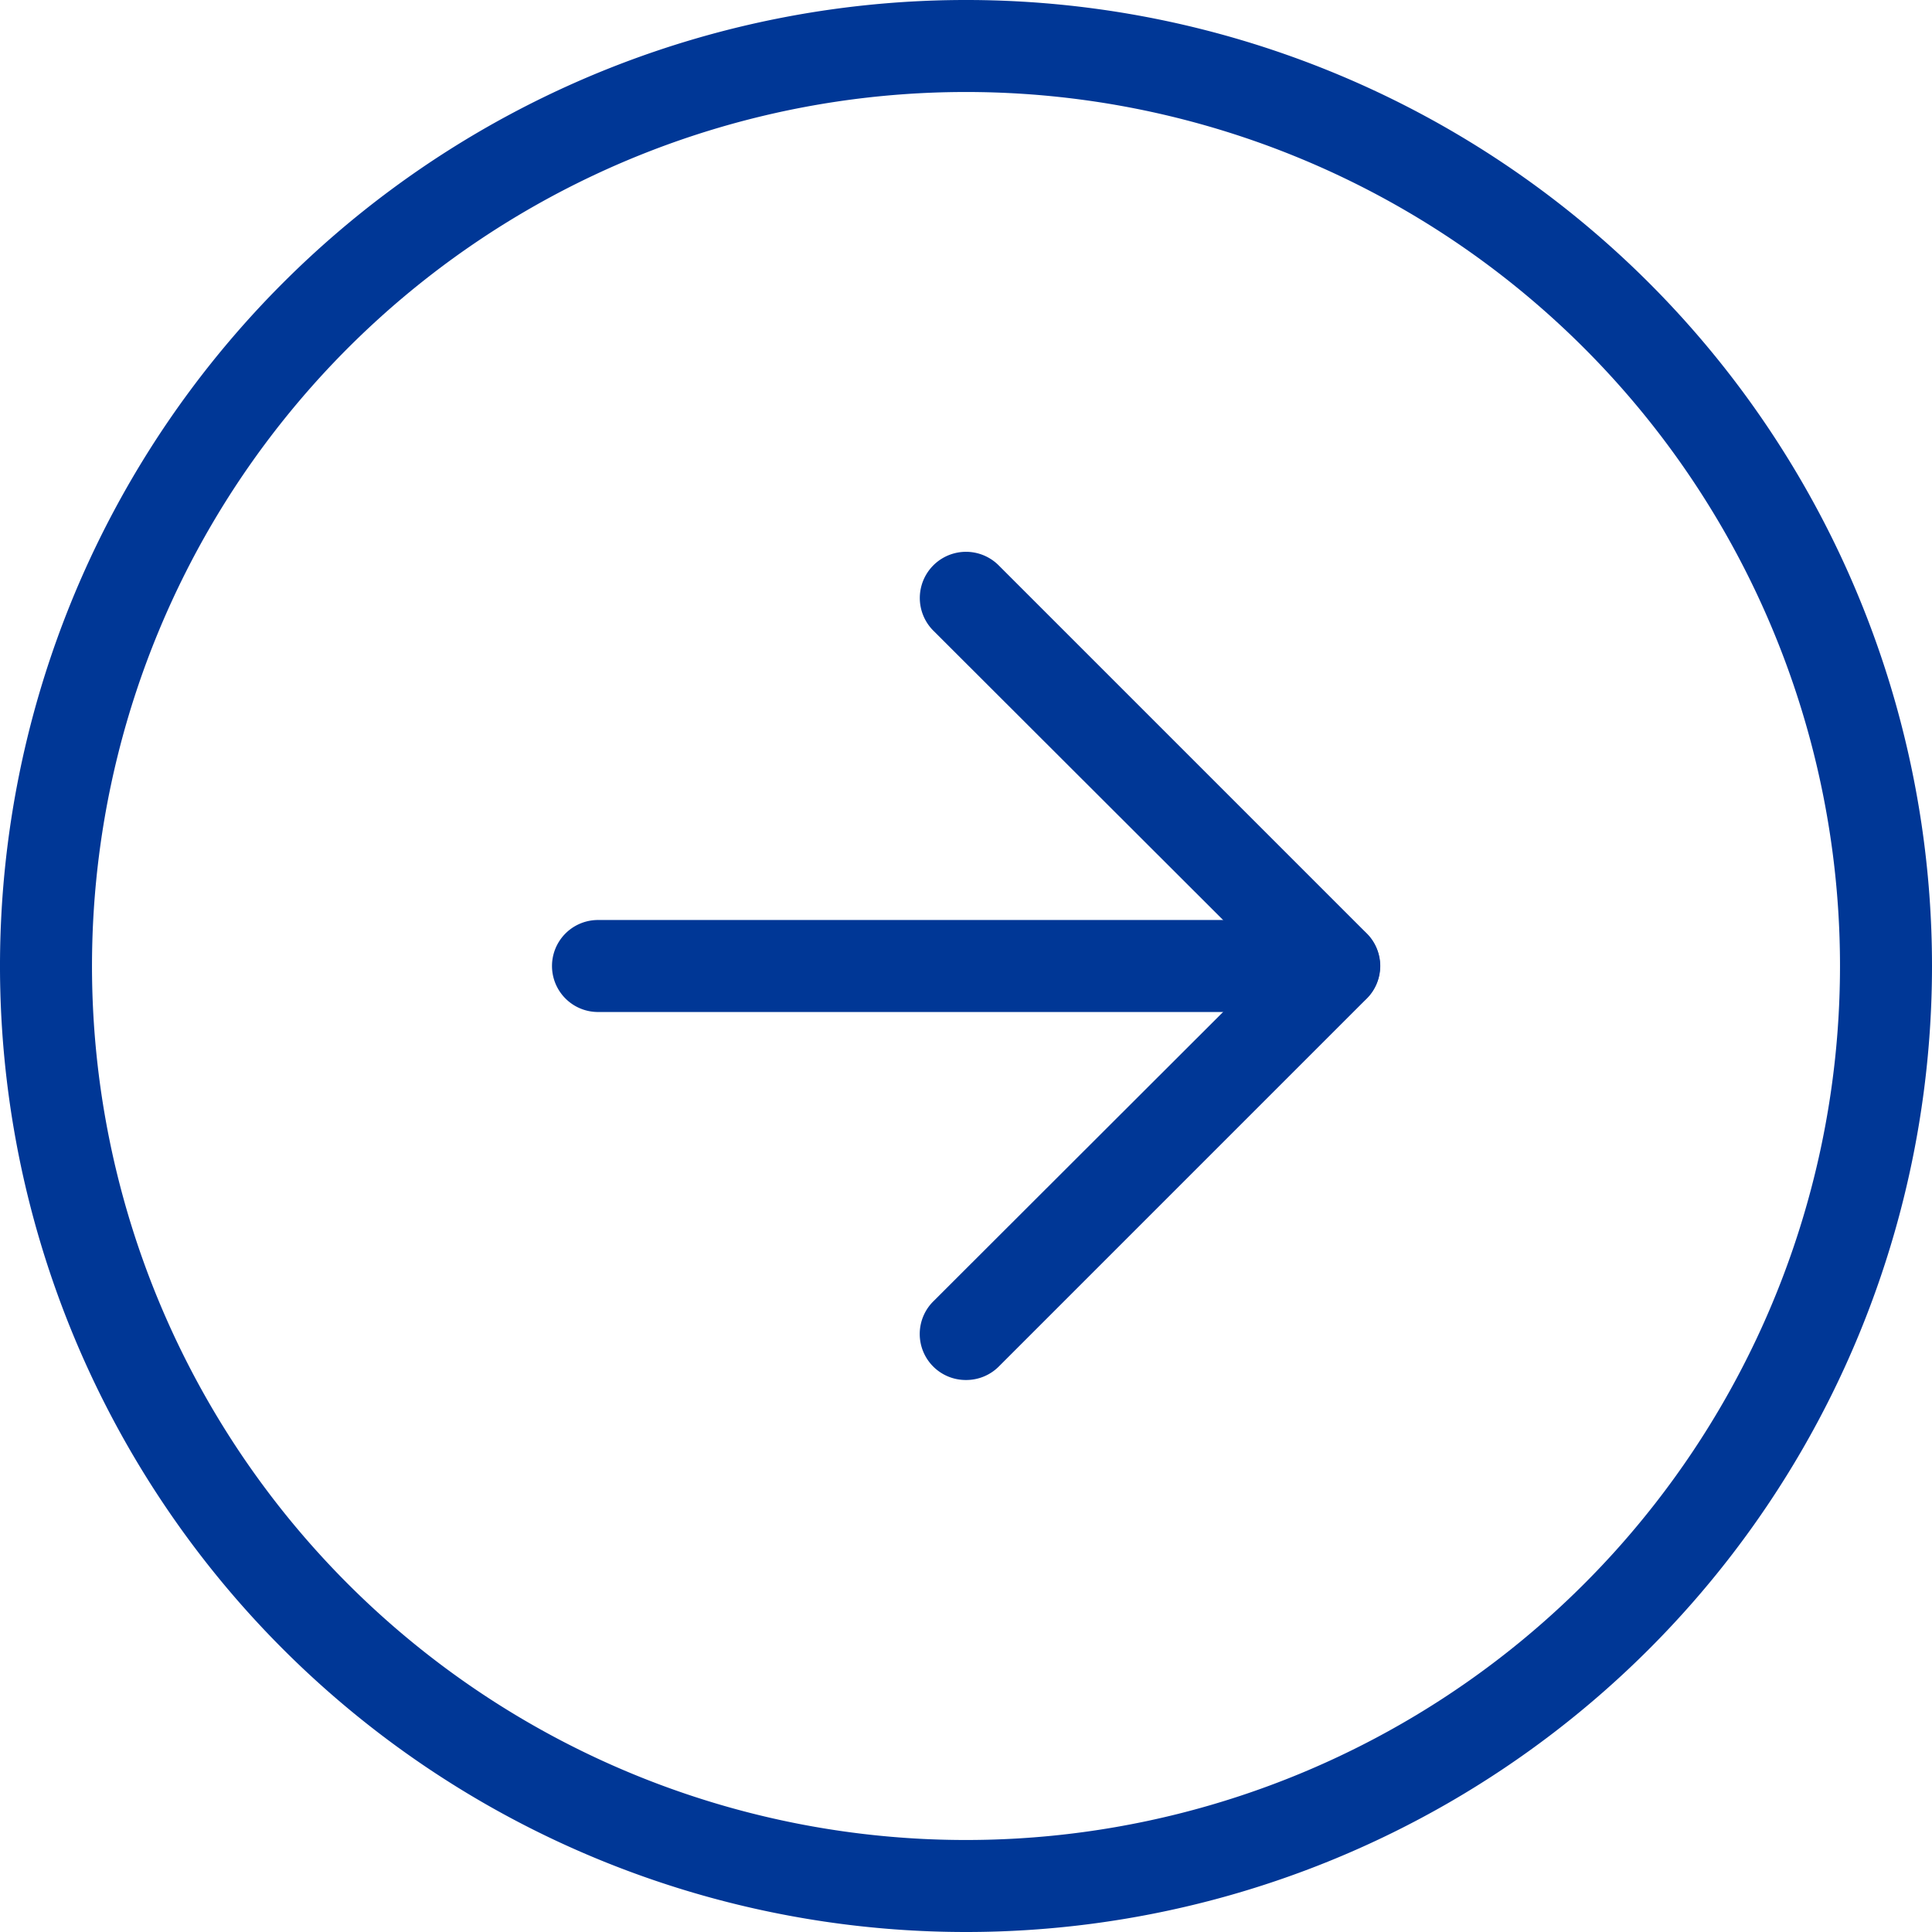
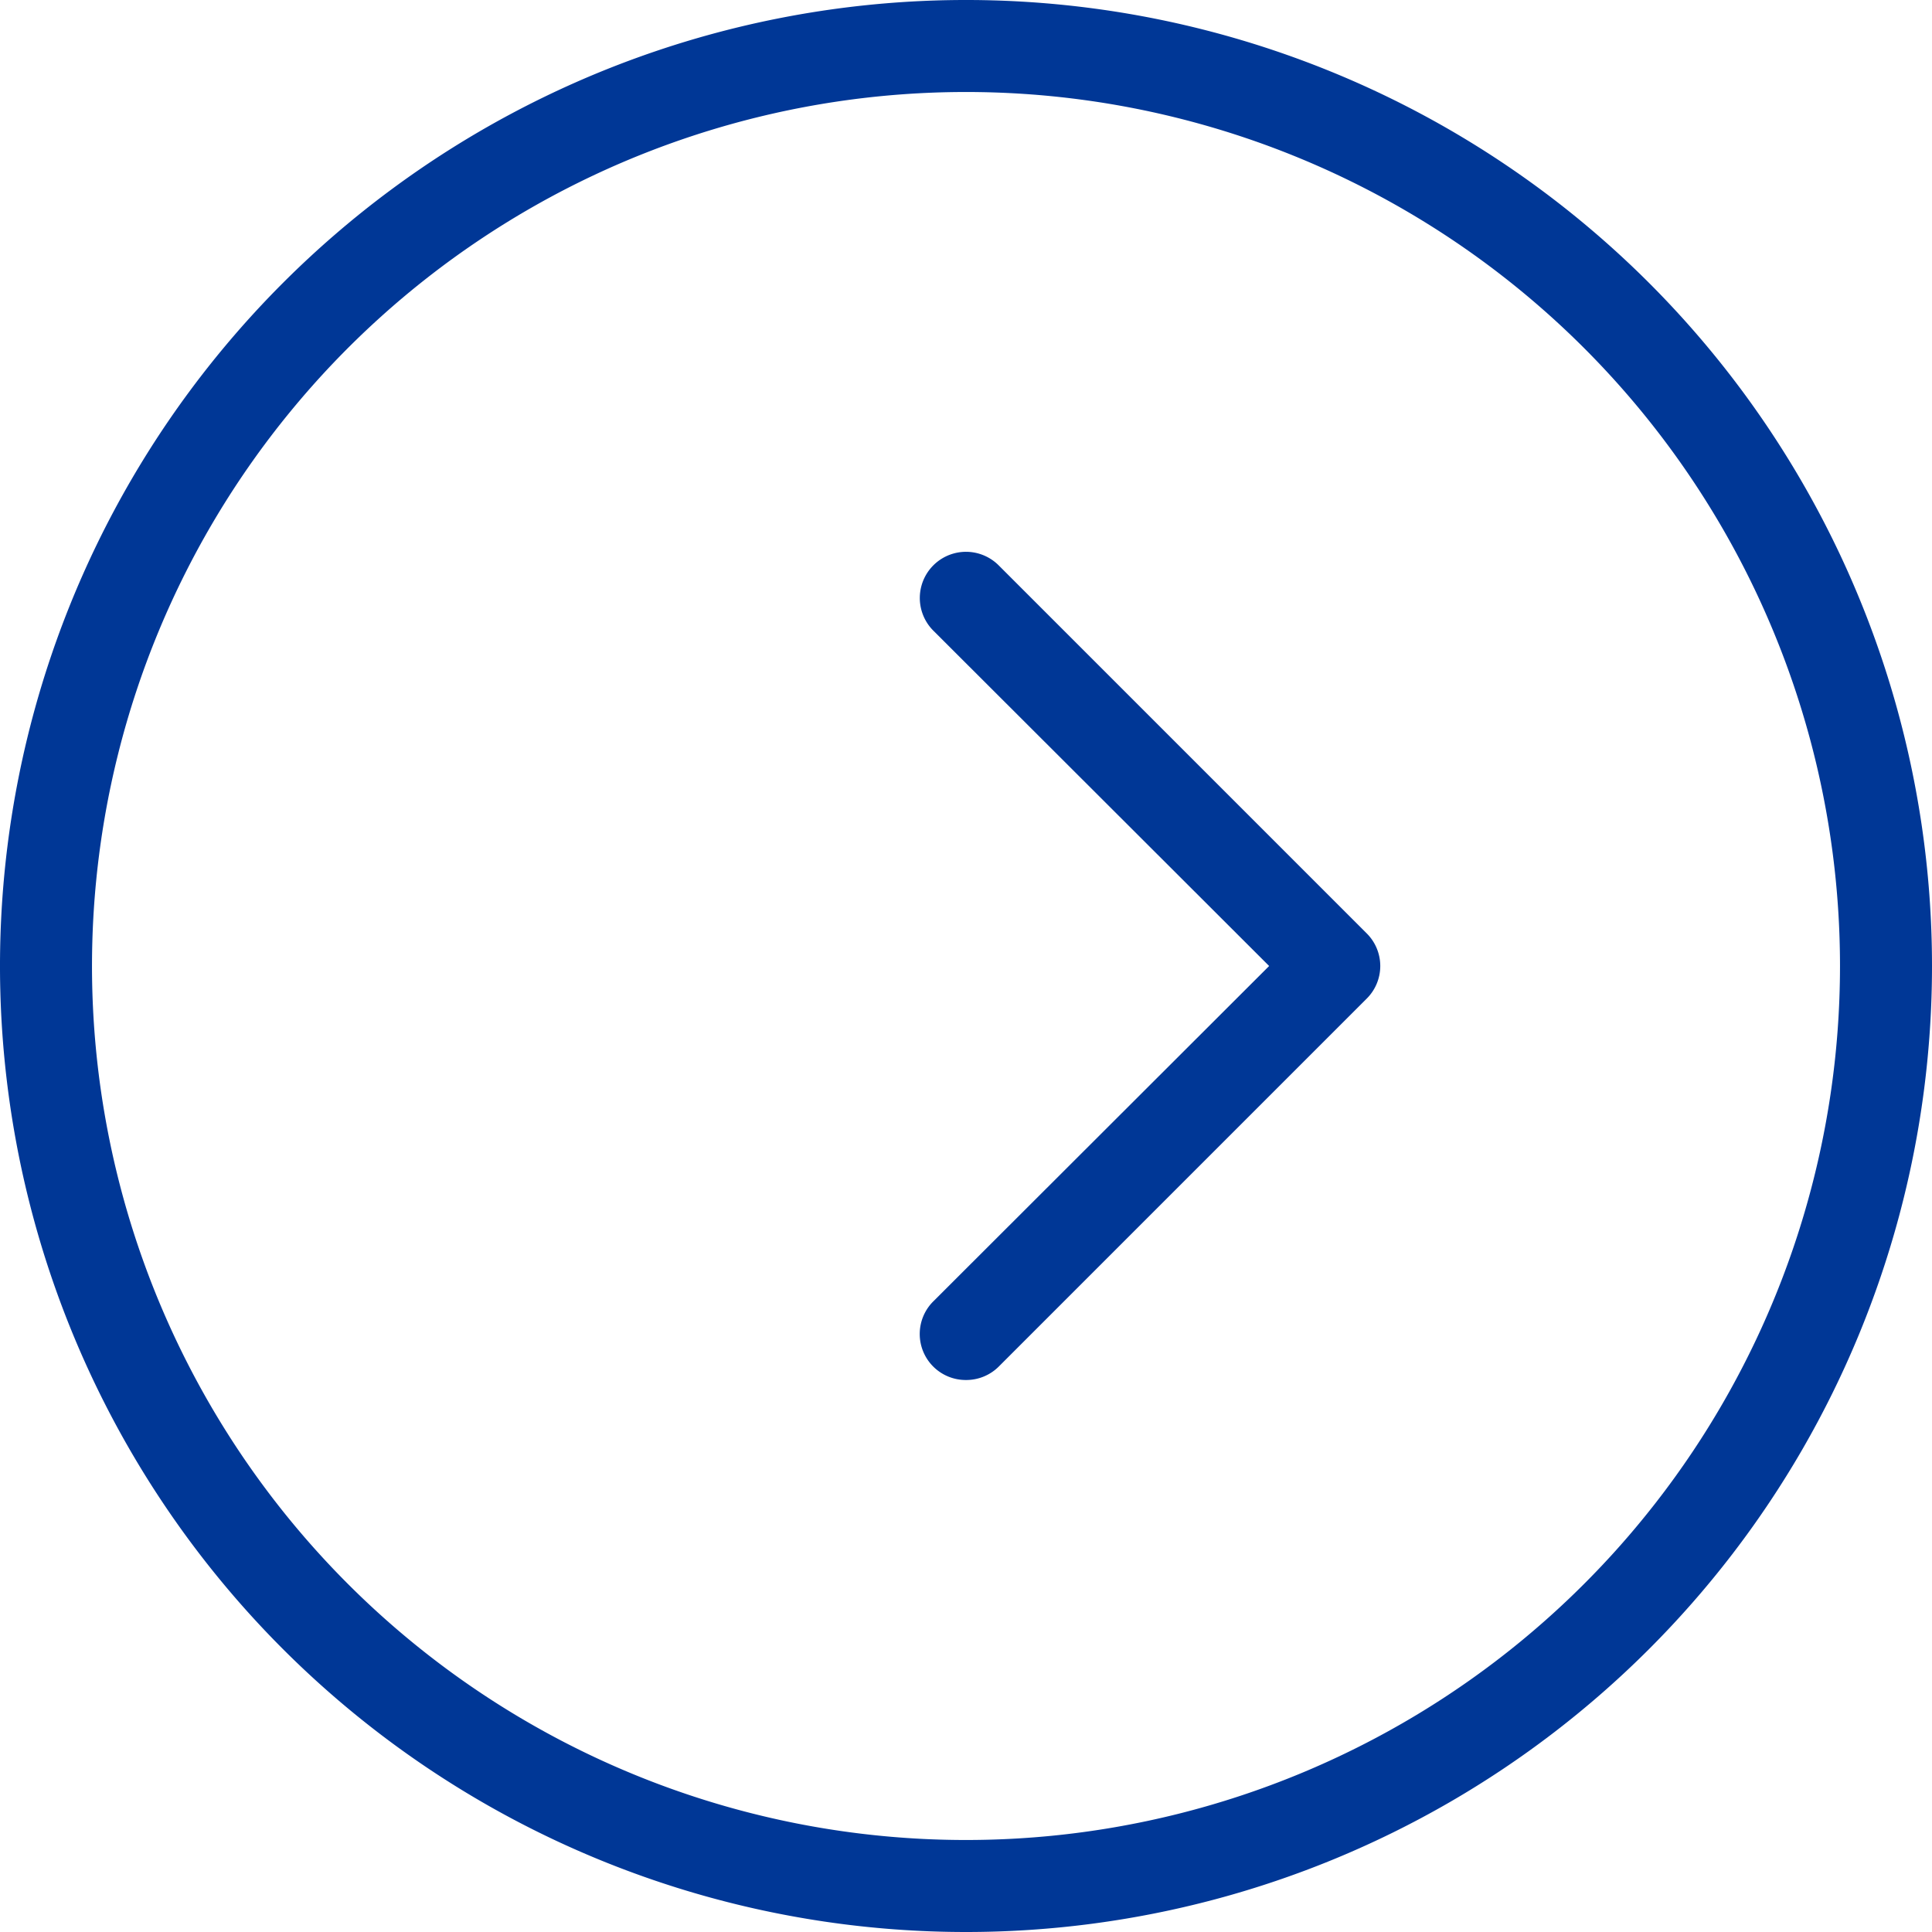
<svg xmlns="http://www.w3.org/2000/svg" width="42" height="42" viewBox="0 0 42 42">
  <defs>
    <style>.cls-1{fill:#003796;}</style>
  </defs>
  <g id="レイヤー_2" data-name="レイヤー 2">
    <g id="レイヤー_1-2" data-name="レイヤー 1">
      <path class="cls-1" d="M21,42A21,21,0,1,1,42,21,21,21,0,0,1,21,42ZM21,2A19,19,0,1,0,40,21,19,19,0,0,0,21,2Z" />
      <path class="cls-1" d="M21,30a1,1,0,0,1-.71-.29,1,1,0,0,1,0-1.42L27.59,21l-7.3-7.29a1,1,0,0,1,1.42-1.42l8,8a1,1,0,0,1,0,1.42l-8,8A1,1,0,0,1,21,30Z" />
-       <path class="cls-1" d="M29,22H13a1,1,0,0,1,0-2H29a1,1,0,0,1,0,2Z" />
    </g>
  </g>
</svg>